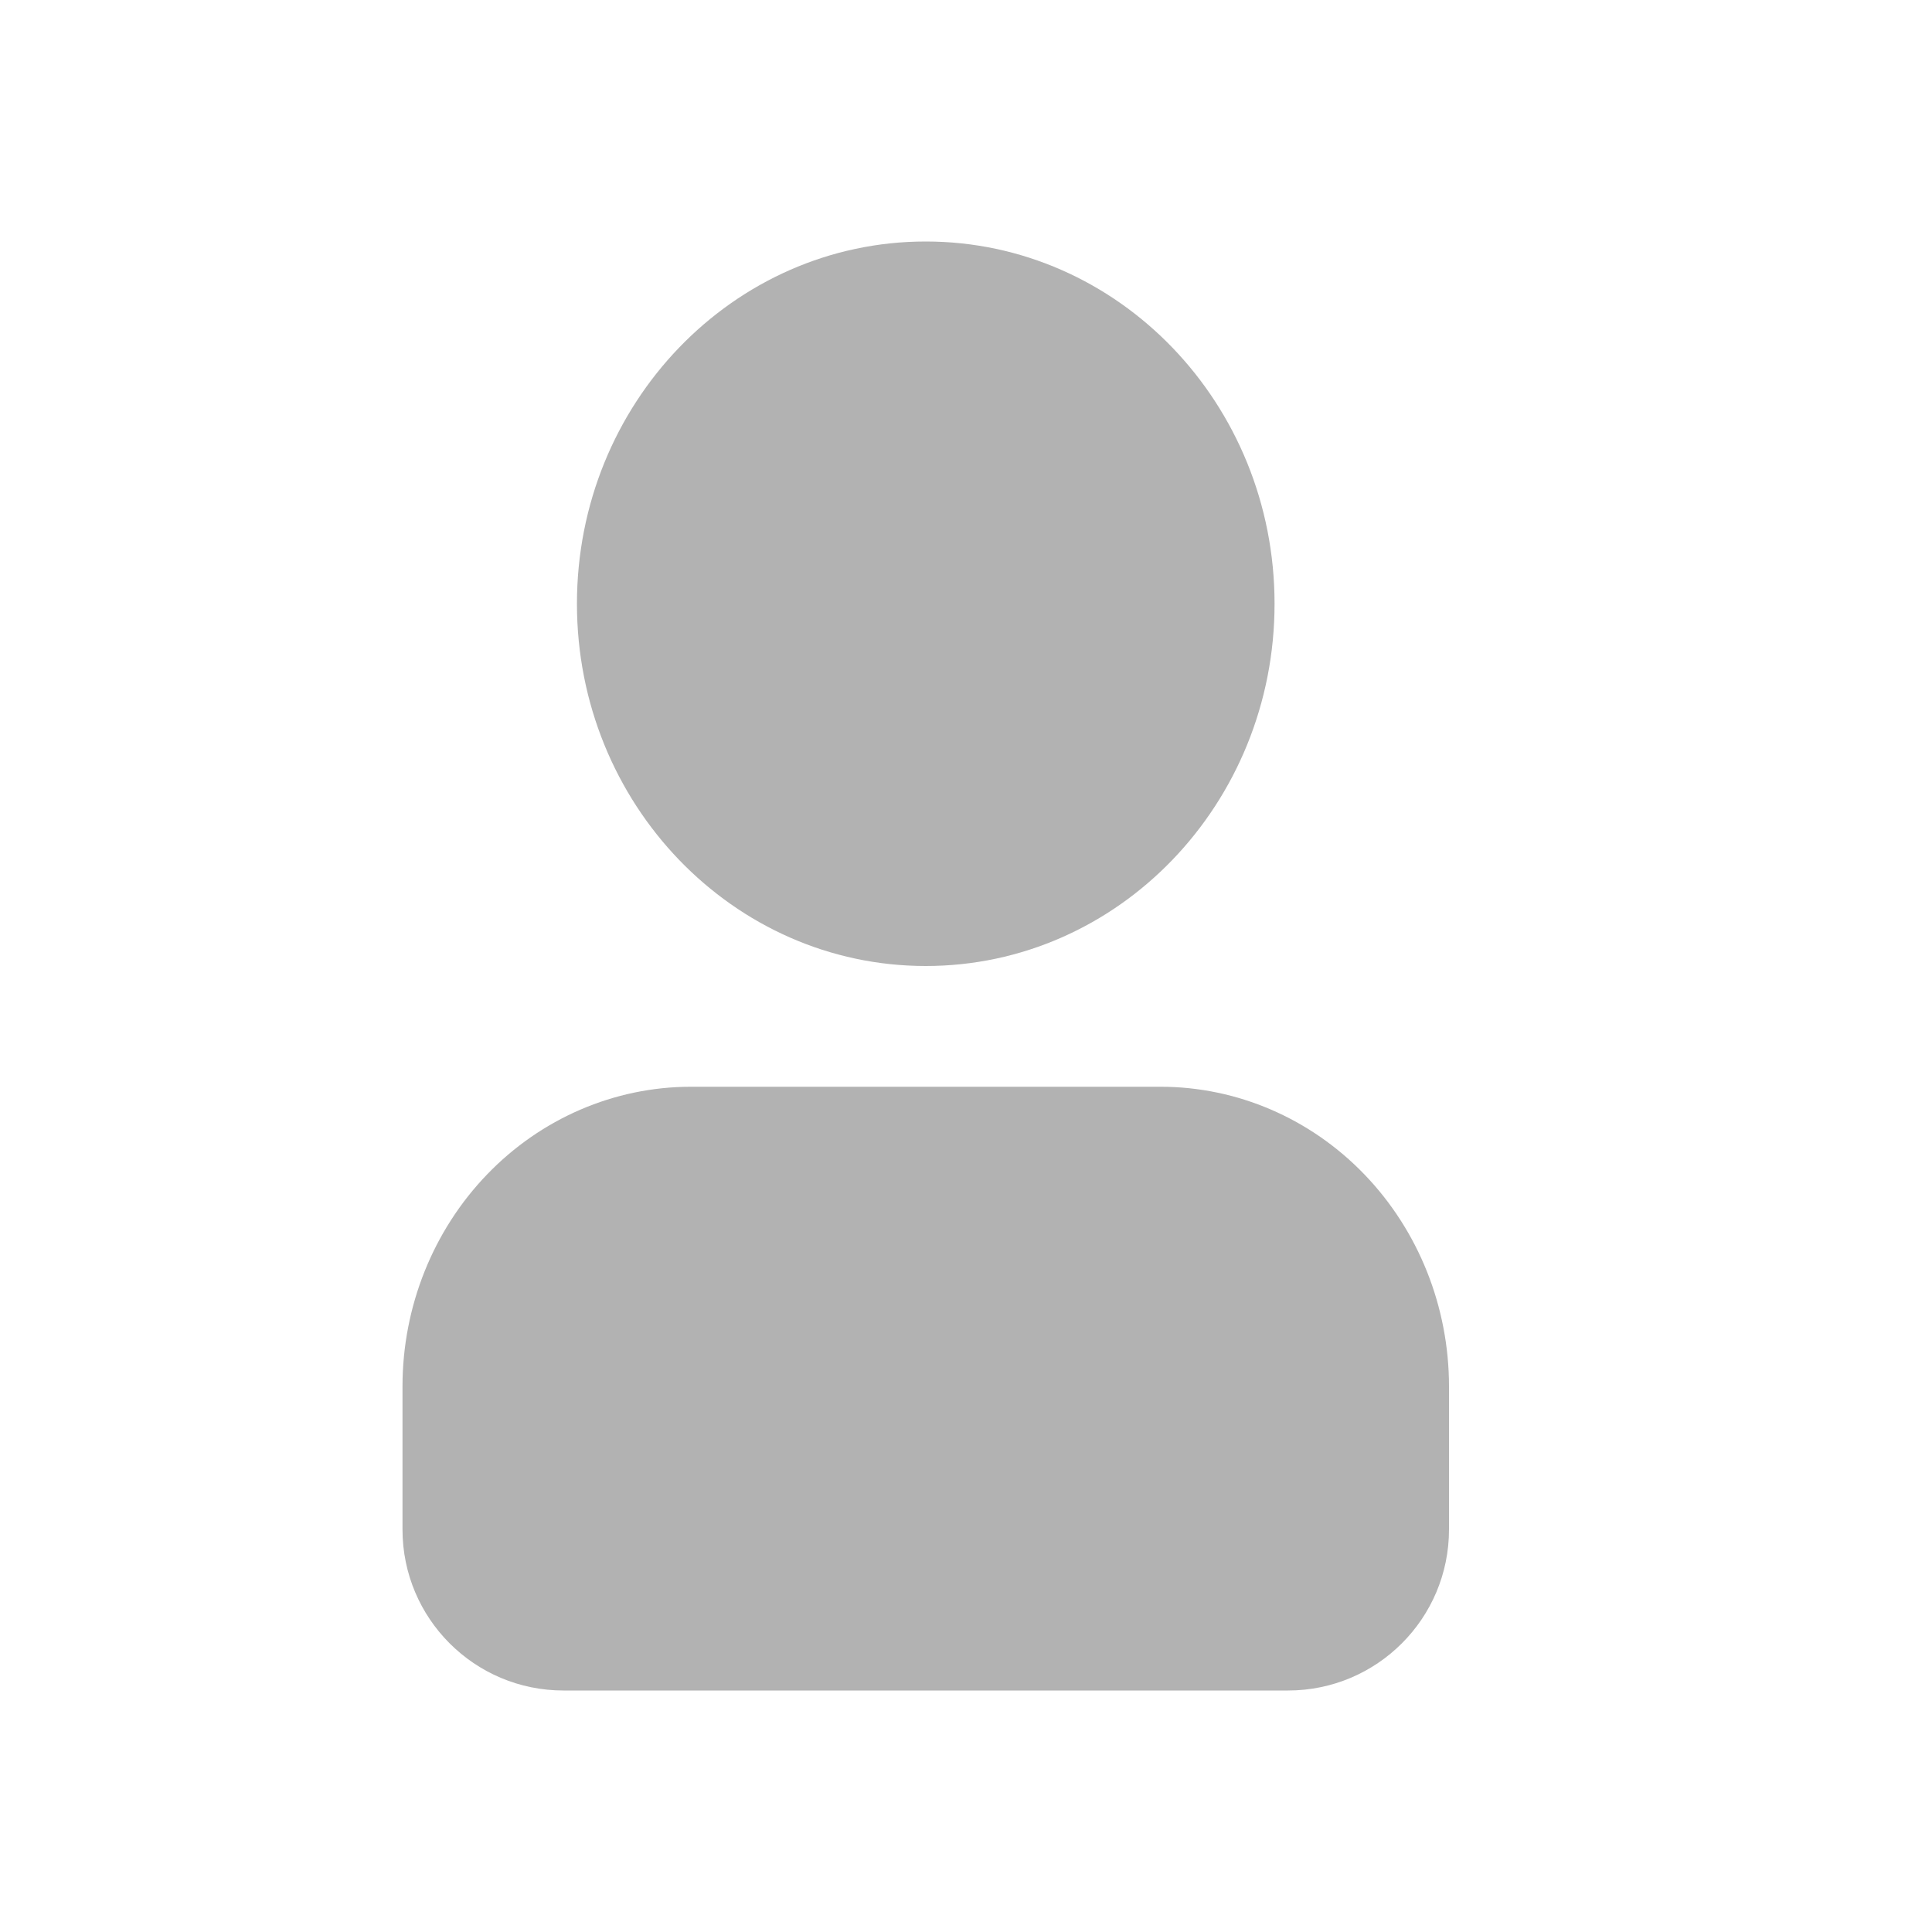
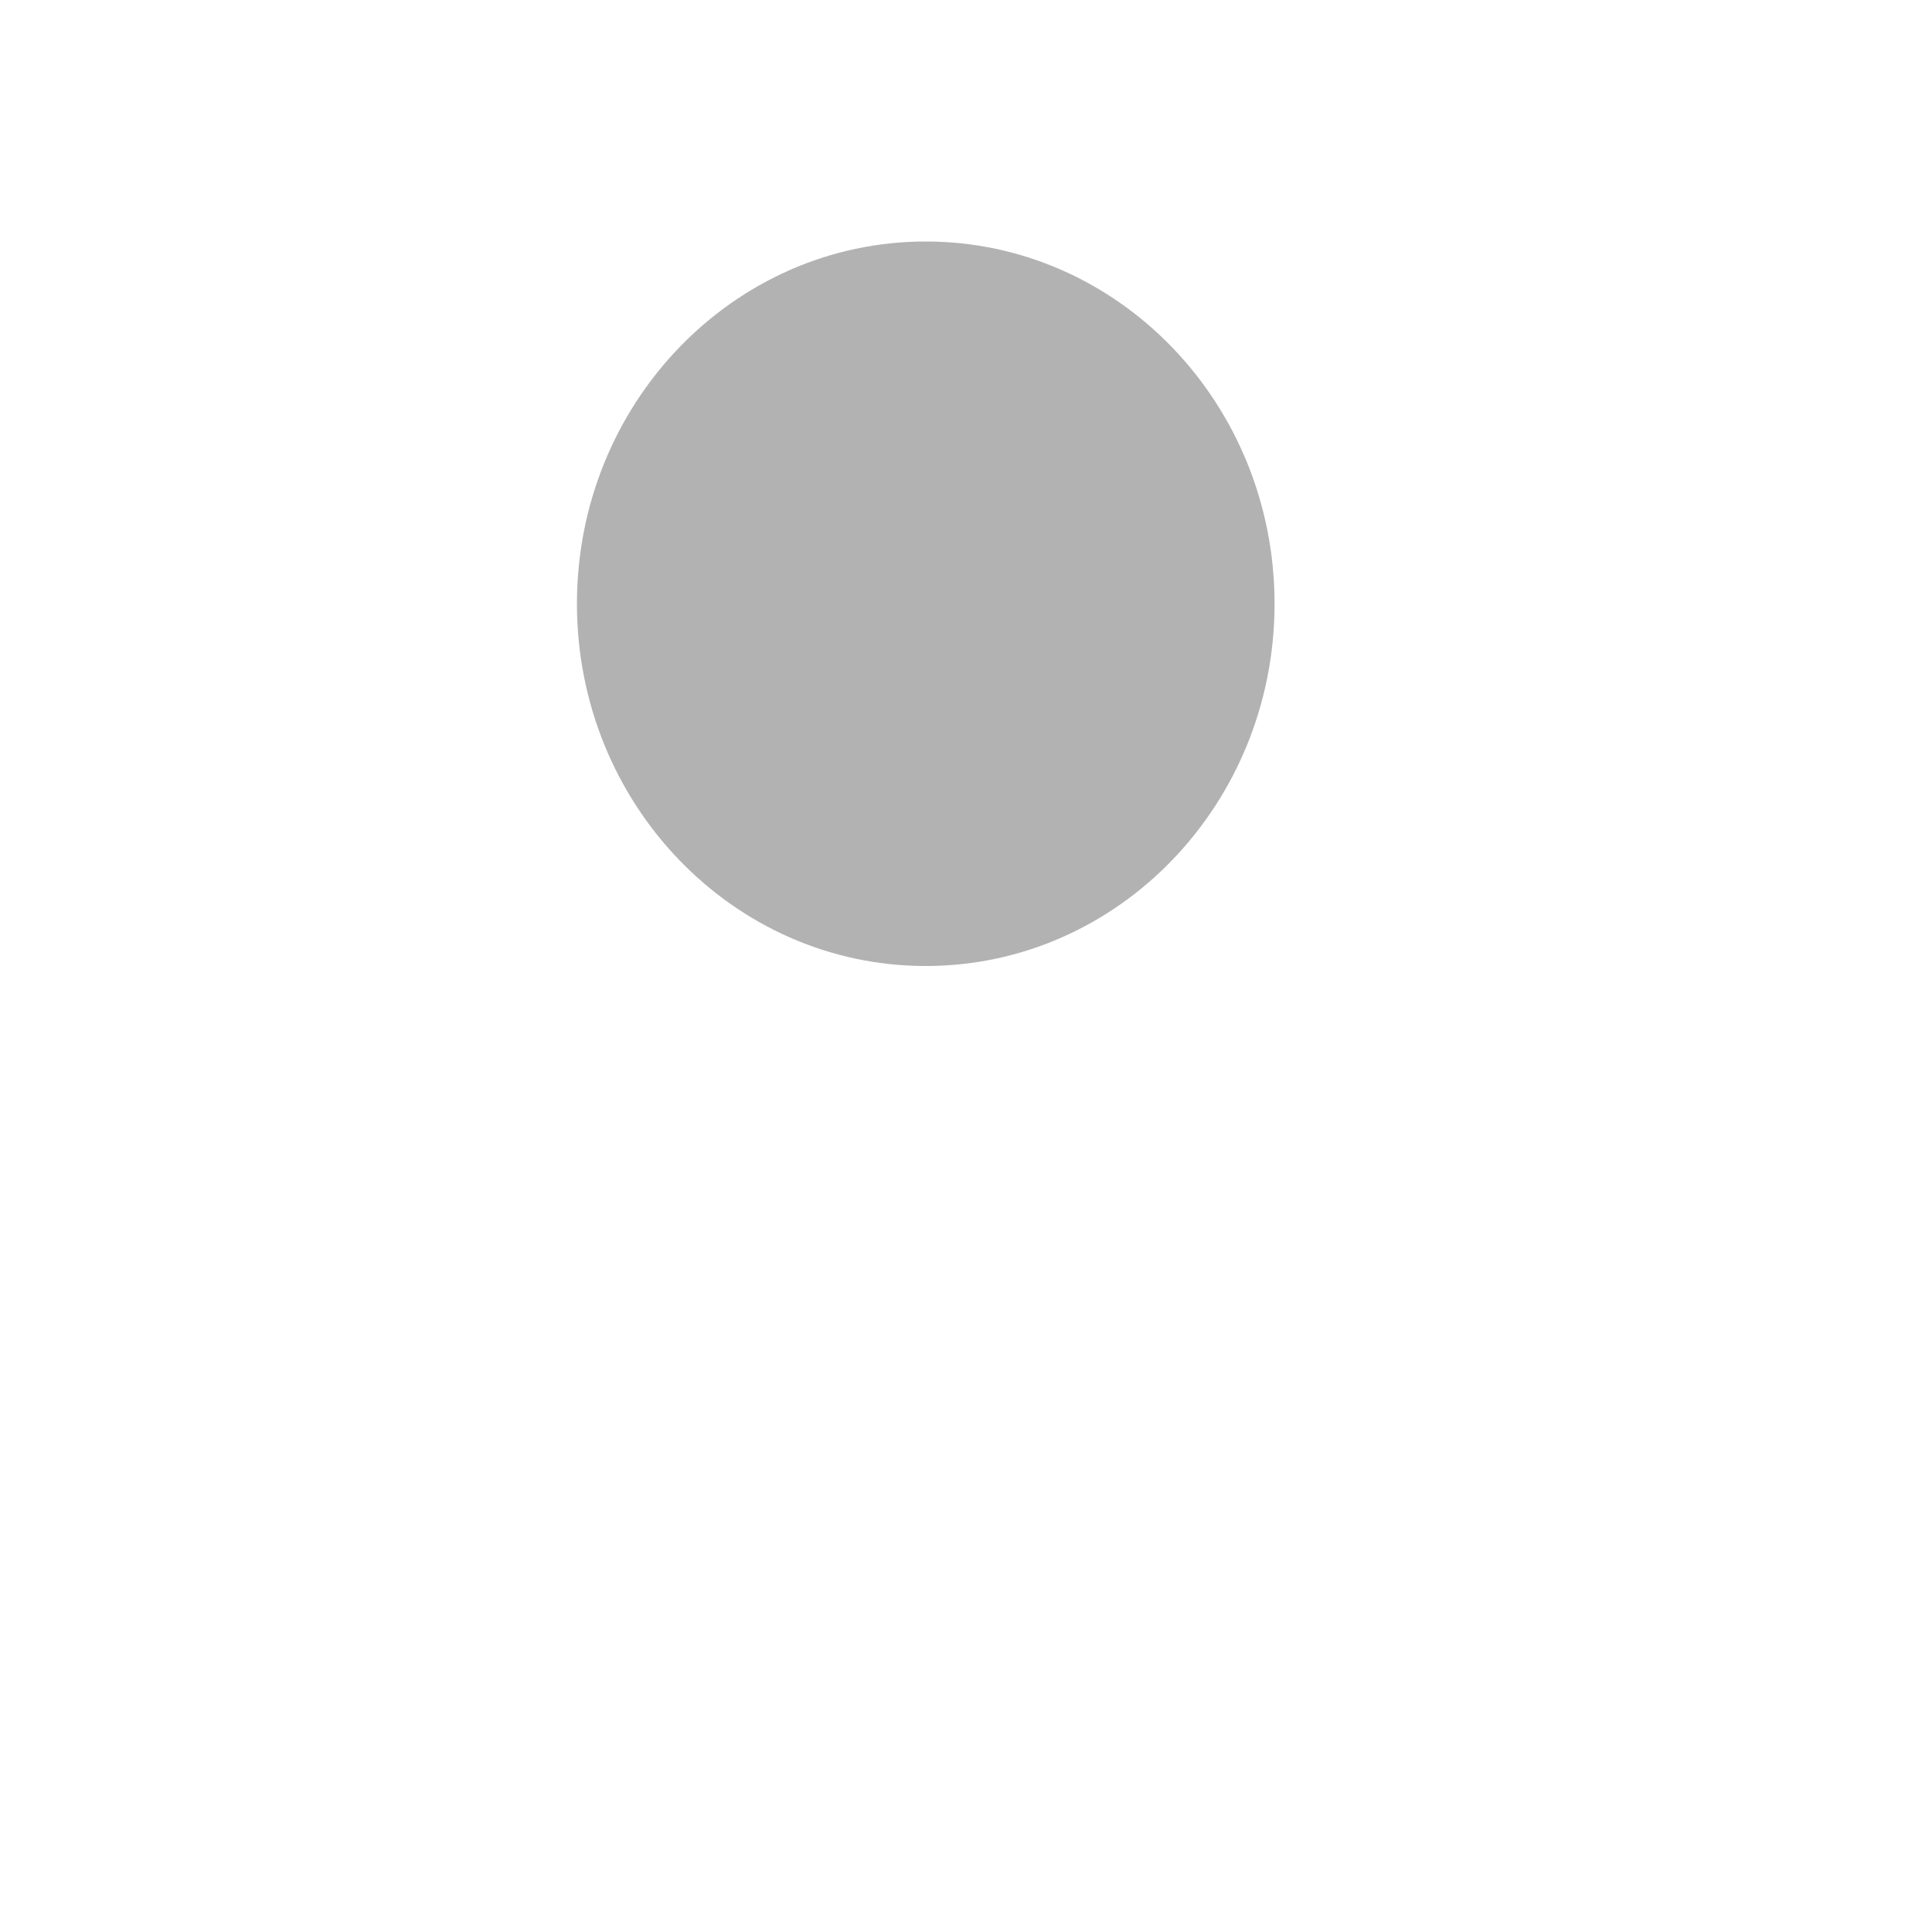
<svg xmlns="http://www.w3.org/2000/svg" width="24" height="24" viewBox="0 0 24 24" fill="none">
-   <path d="M14.42 13.5H8.58C7.631 13.501 6.721 13.893 6.05 14.59C5.379 15.287 5.001 16.232 5 17.218V19C5 20.105 5.895 21 7 21H16C17.105 21 18 20.105 18 19V17.218C17.999 16.232 17.621 15.287 16.95 14.59C16.279 13.893 15.369 13.501 14.42 13.5Z" fill="#B2B2B2" />
  <path d="M11.5 12C13.893 12 15.833 9.985 15.833 7.5C15.833 5.015 13.893 3 11.5 3C9.107 3 7.167 5.015 7.167 7.5C7.167 9.985 9.107 12 11.5 12Z" fill="#B2B2B2" />
</svg>